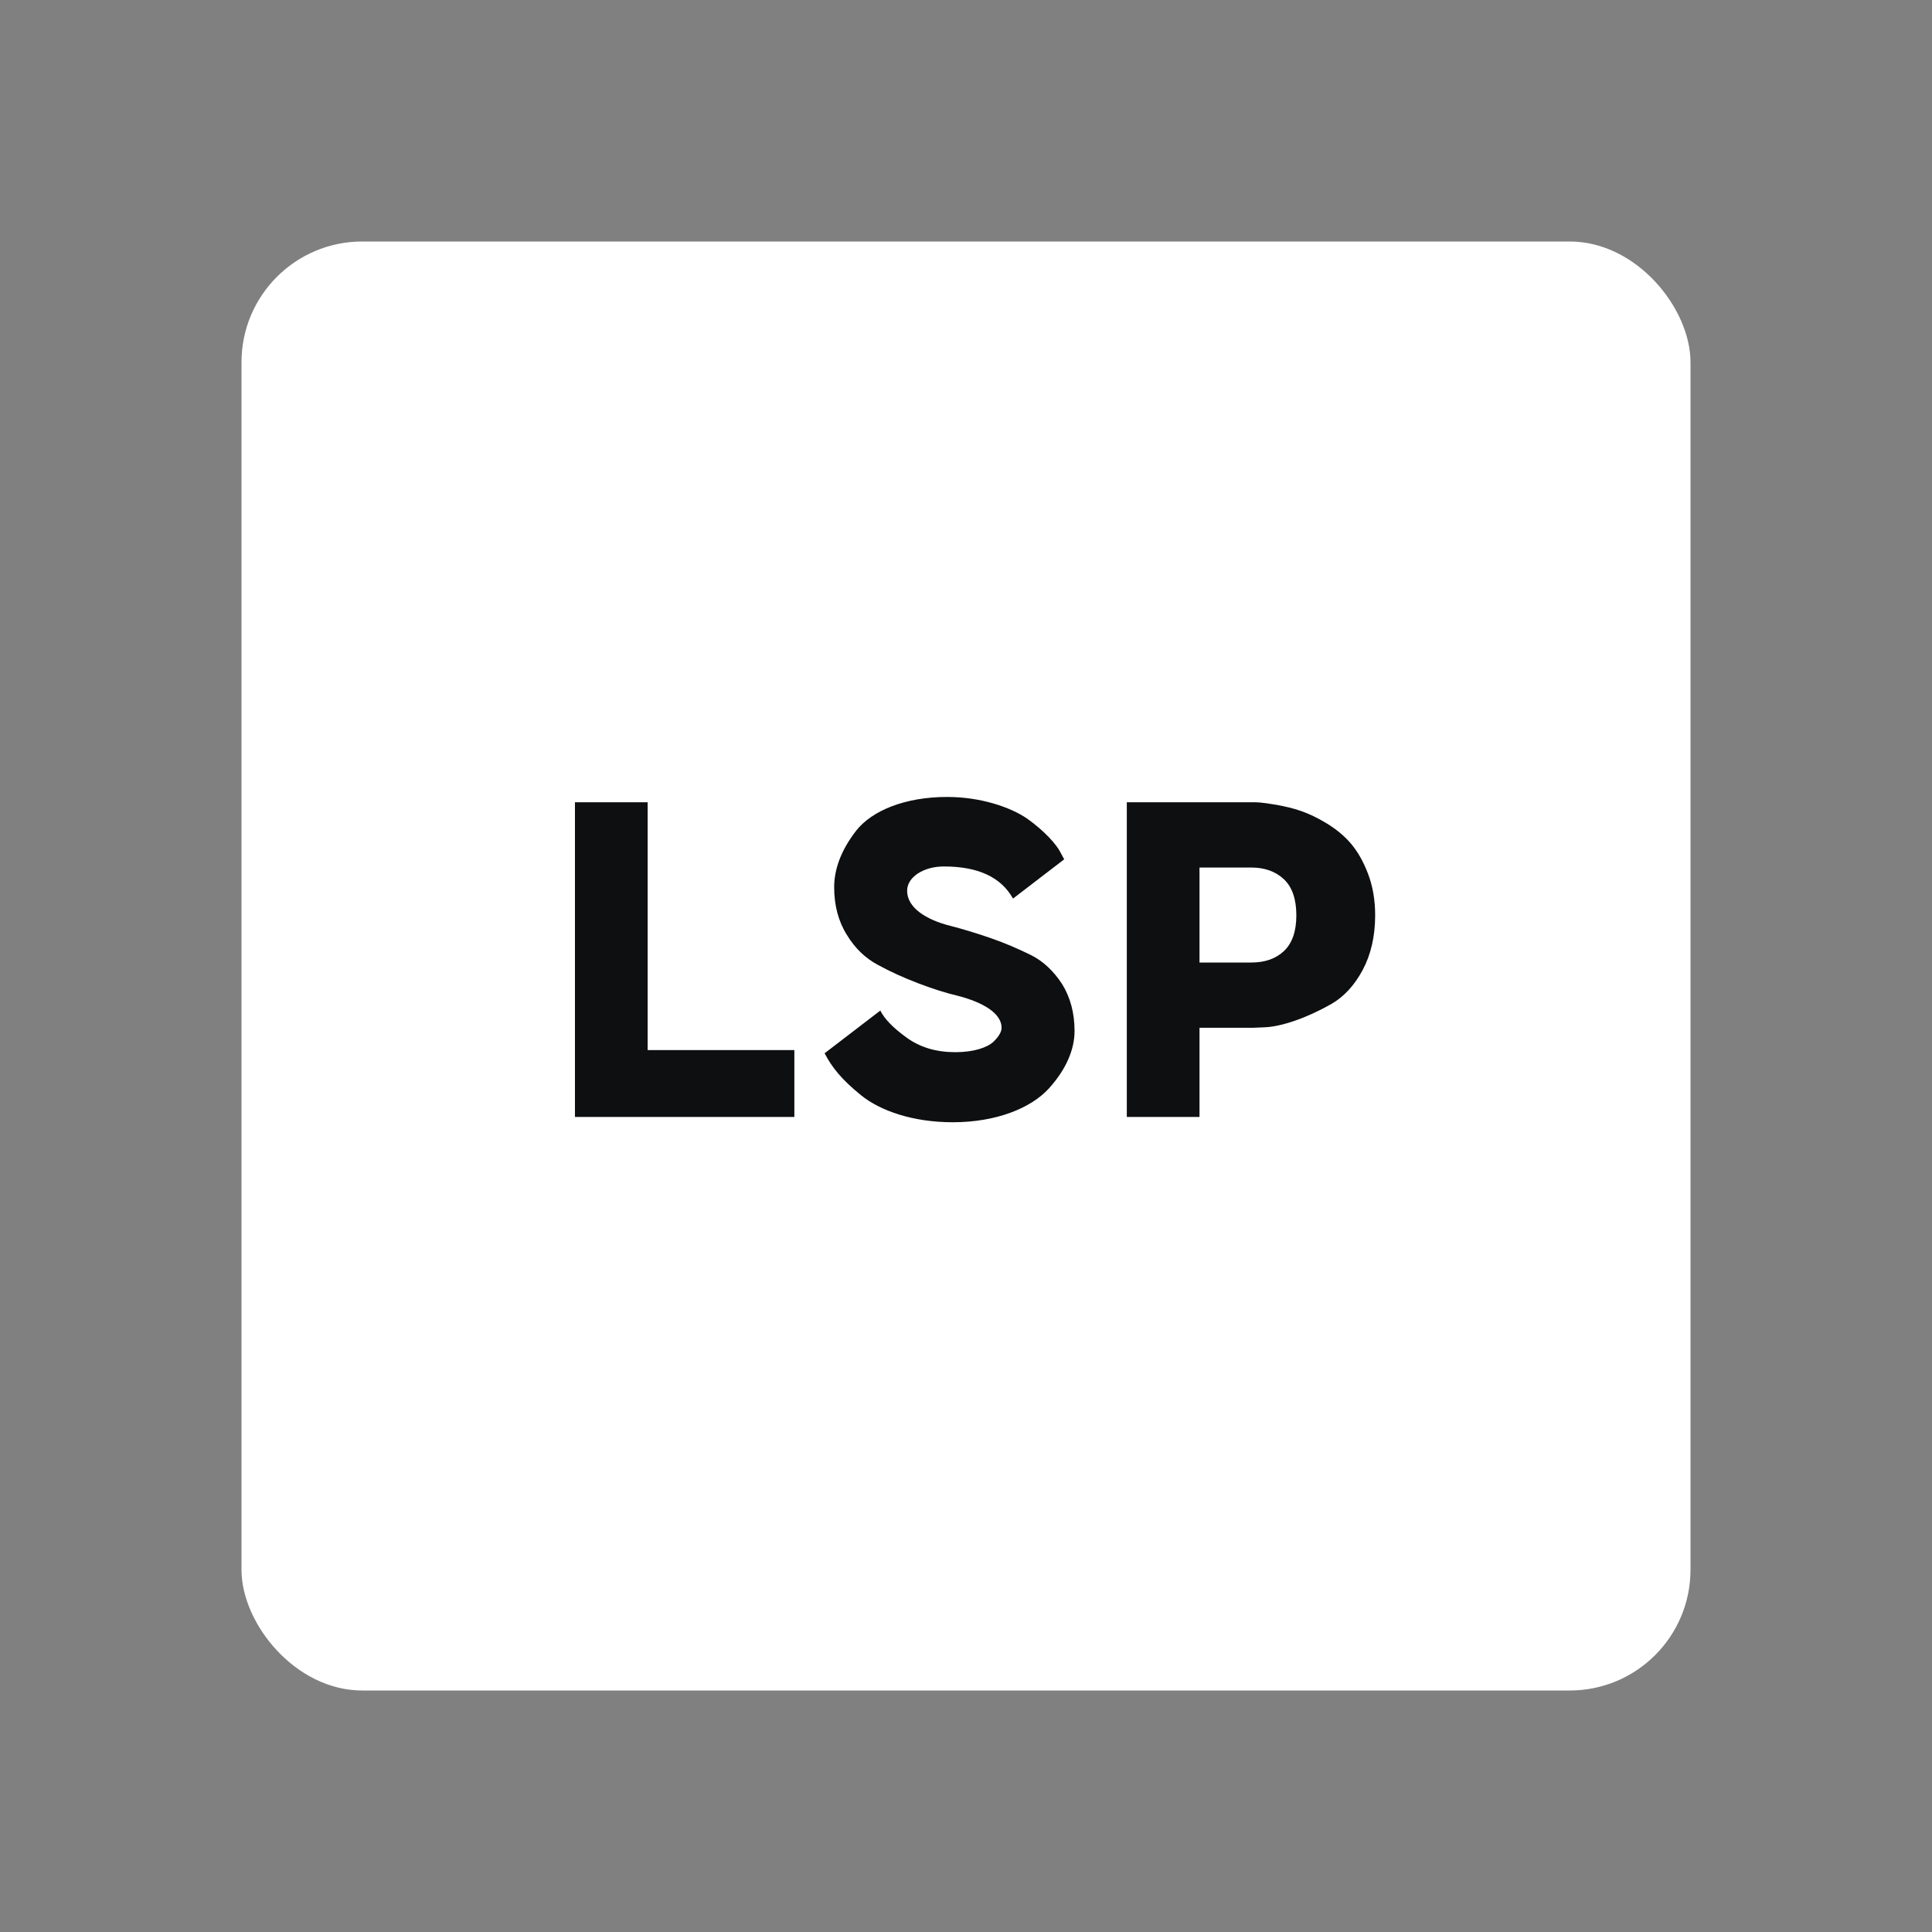
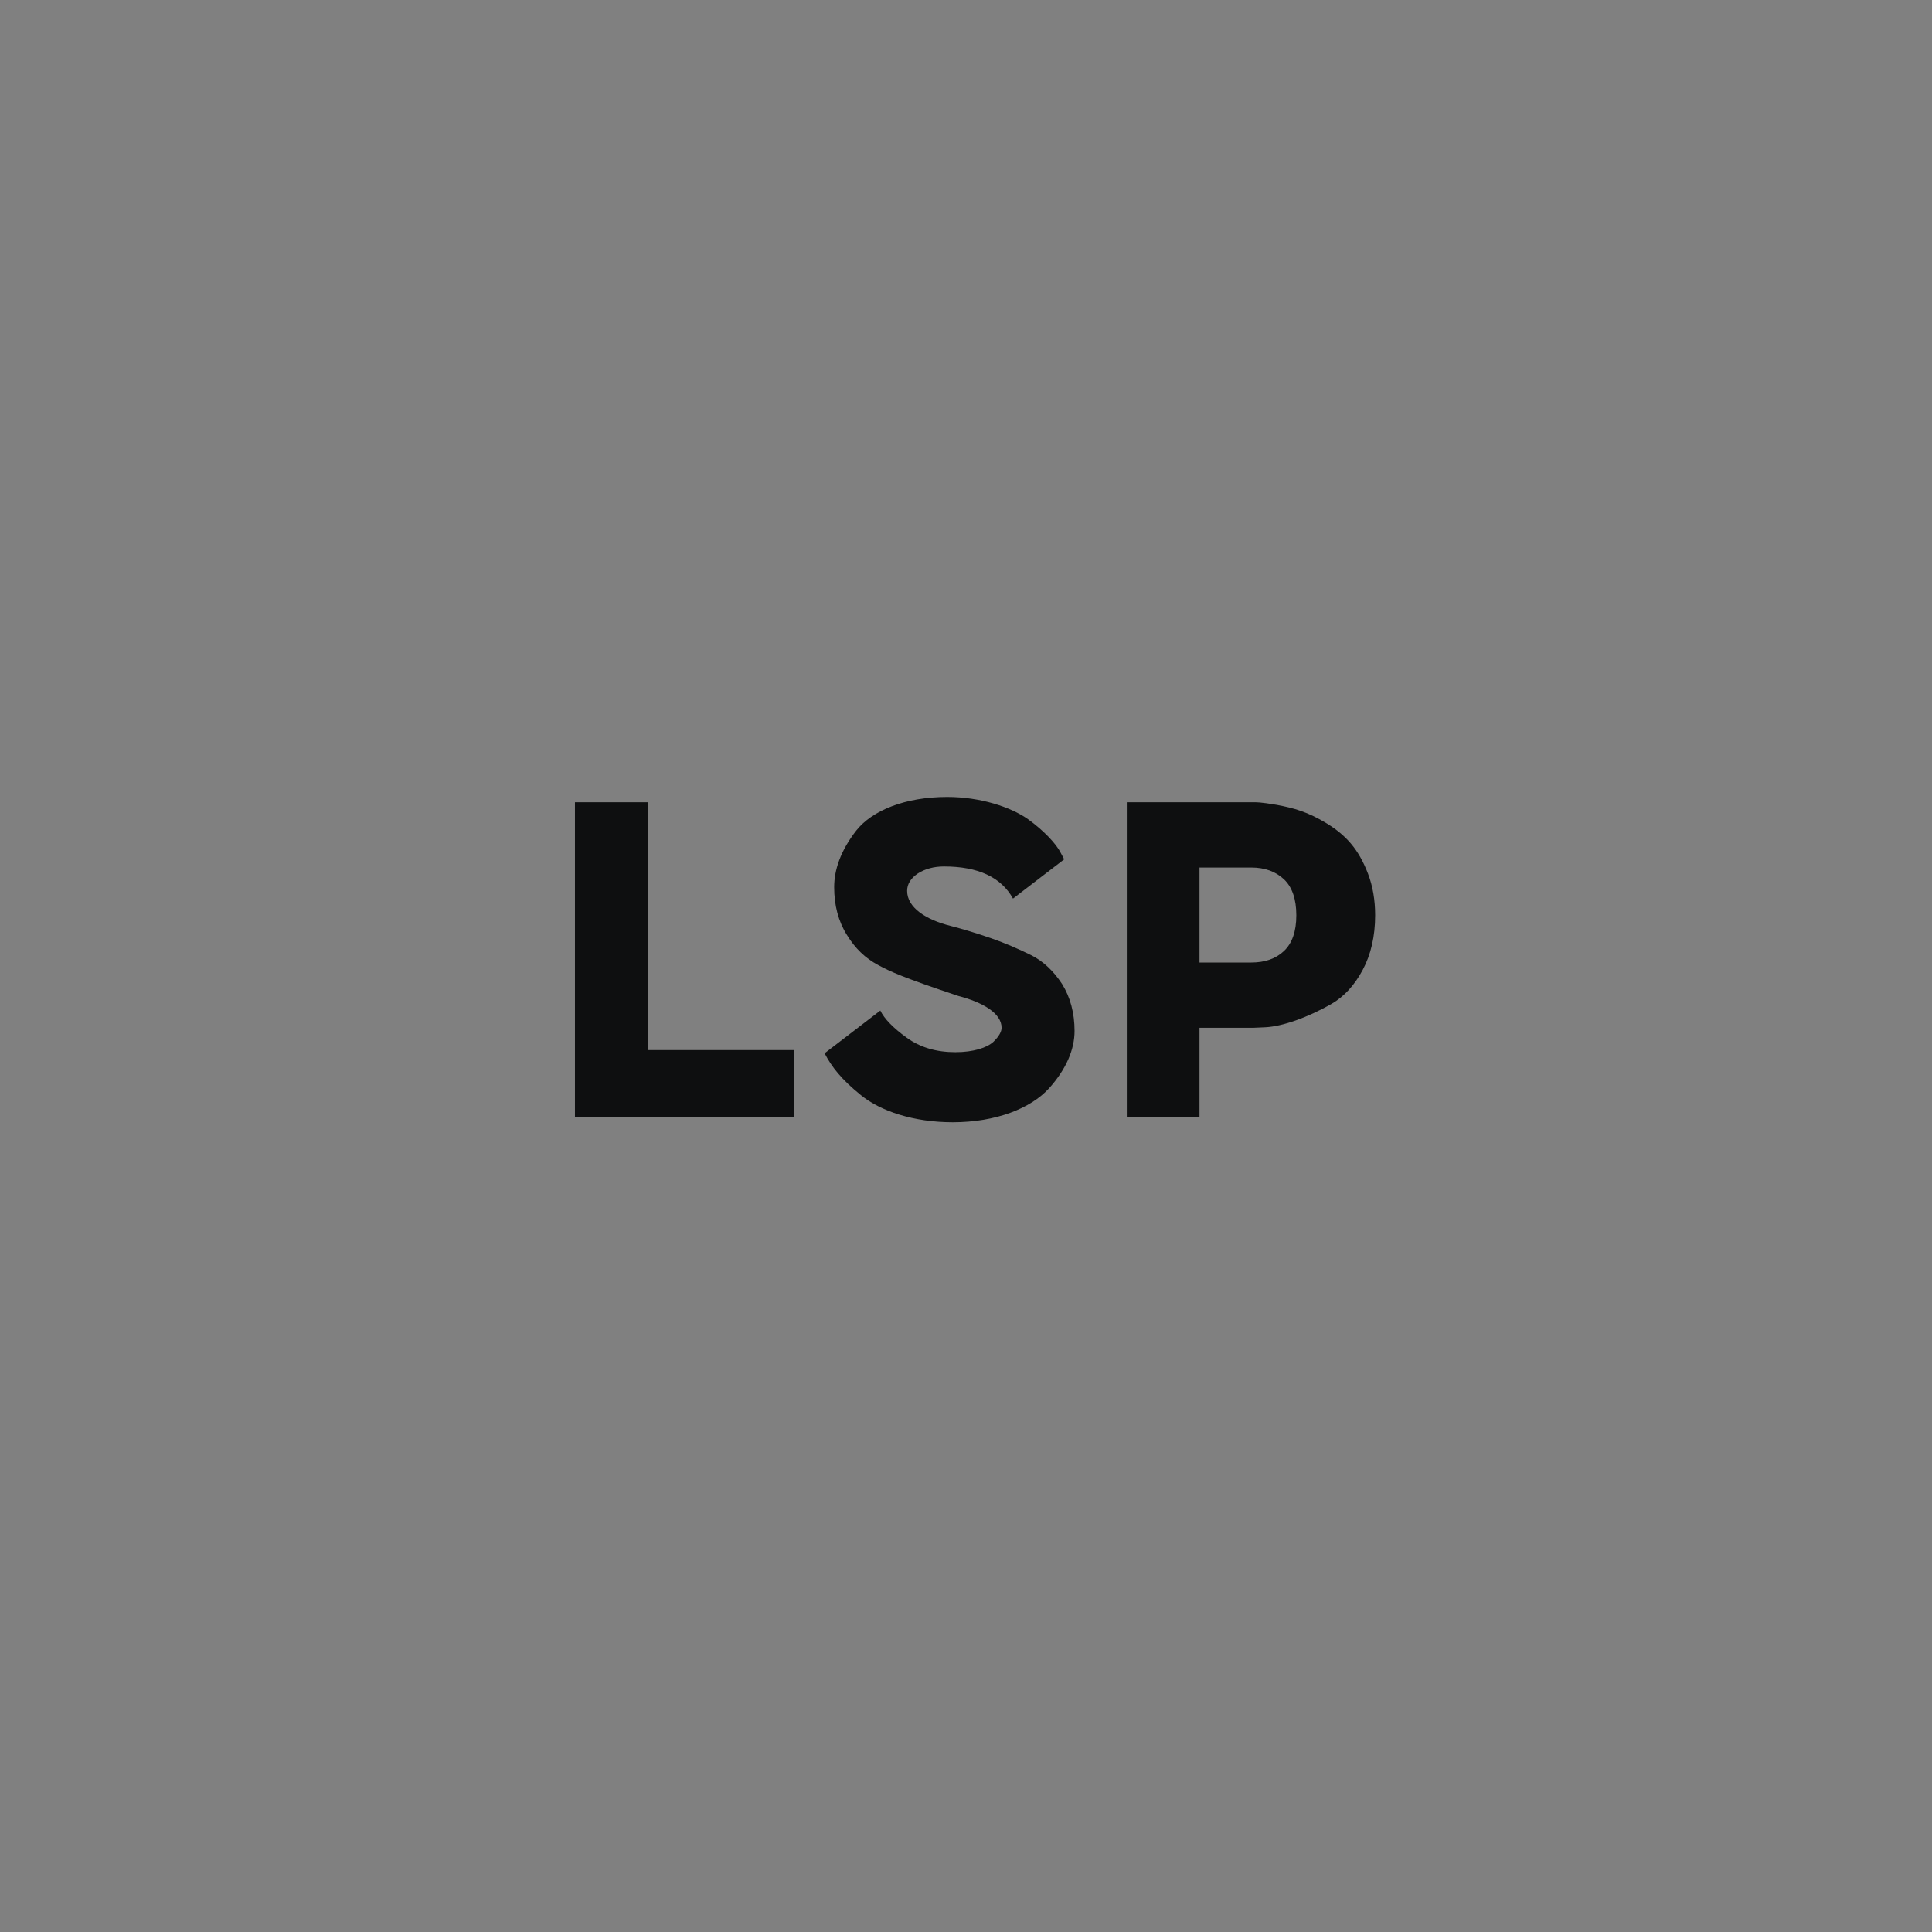
<svg xmlns="http://www.w3.org/2000/svg" width="64" height="64" viewBox="0 0 64 64" fill="none">
  <rect x="0" y="0" width="64" height="64" fill="#808080" stroke="none" />
-   <rect x="8" y="8" width="48" height="48" rx="4" fill="white" />
-   <path d="M19.046 26.576H21.454V34.785H26.314V37H19.046V26.576ZM27.316 34.891L29.162 33.476C29.294 33.748 29.584 34.047 30.032 34.372C30.48 34.697 31.017 34.855 31.649 34.855C32.247 34.855 32.695 34.706 32.906 34.513C33.108 34.319 33.179 34.161 33.179 34.047C33.179 33.563 32.555 33.203 31.746 32.992C31.333 32.895 30.894 32.755 30.41 32.57C29.927 32.386 29.487 32.184 29.083 31.964C28.67 31.744 28.327 31.419 28.055 30.971C27.773 30.523 27.633 29.995 27.633 29.389C27.633 28.817 27.844 28.185 28.362 27.517C28.881 26.857 29.971 26.4 31.377 26.4C32.476 26.4 33.469 26.734 34.031 27.121C34.585 27.517 34.998 27.965 35.139 28.255L35.253 28.466L33.557 29.767C33.161 29.055 32.397 28.703 31.271 28.703C30.938 28.703 30.648 28.782 30.41 28.932C30.173 29.09 30.05 29.283 30.05 29.512C30.05 30.065 30.674 30.47 31.491 30.672C31.895 30.777 32.335 30.909 32.818 31.076C33.302 31.243 33.741 31.436 34.154 31.639C34.559 31.841 34.901 32.166 35.183 32.597C35.455 33.036 35.596 33.555 35.596 34.152C35.596 34.75 35.332 35.409 34.743 36.06C34.145 36.71 33.003 37.176 31.561 37.176C30.261 37.176 29.171 36.807 28.52 36.279C27.87 35.752 27.554 35.348 27.316 34.891ZM37.327 37V26.576H41.502C41.616 26.576 41.739 26.567 42.302 26.664C42.864 26.77 43.321 26.893 43.954 27.279C44.578 27.666 45 28.114 45.316 28.94C45.475 29.354 45.554 29.819 45.554 30.32C45.554 31.015 45.413 31.621 45.141 32.131C44.868 32.641 44.525 33.01 44.121 33.247C43.312 33.713 42.469 34.003 41.915 34.029L41.502 34.047H39.735V37H37.327ZM42.53 31.507C42.803 31.252 42.943 30.856 42.943 30.32C42.943 29.784 42.803 29.38 42.53 29.125C42.258 28.87 41.898 28.738 41.449 28.738H39.735V31.885H41.449C41.898 31.885 42.258 31.762 42.53 31.507Z" fill="#0E0F10" />
+   <path d="M19.046 26.576H21.454V34.785H26.314V37H19.046V26.576ZM27.316 34.891L29.162 33.476C29.294 33.748 29.584 34.047 30.032 34.372C30.48 34.697 31.017 34.855 31.649 34.855C32.247 34.855 32.695 34.706 32.906 34.513C33.108 34.319 33.179 34.161 33.179 34.047C33.179 33.563 32.555 33.203 31.746 32.992C29.927 32.386 29.487 32.184 29.083 31.964C28.67 31.744 28.327 31.419 28.055 30.971C27.773 30.523 27.633 29.995 27.633 29.389C27.633 28.817 27.844 28.185 28.362 27.517C28.881 26.857 29.971 26.4 31.377 26.4C32.476 26.4 33.469 26.734 34.031 27.121C34.585 27.517 34.998 27.965 35.139 28.255L35.253 28.466L33.557 29.767C33.161 29.055 32.397 28.703 31.271 28.703C30.938 28.703 30.648 28.782 30.41 28.932C30.173 29.09 30.05 29.283 30.05 29.512C30.05 30.065 30.674 30.47 31.491 30.672C31.895 30.777 32.335 30.909 32.818 31.076C33.302 31.243 33.741 31.436 34.154 31.639C34.559 31.841 34.901 32.166 35.183 32.597C35.455 33.036 35.596 33.555 35.596 34.152C35.596 34.75 35.332 35.409 34.743 36.06C34.145 36.71 33.003 37.176 31.561 37.176C30.261 37.176 29.171 36.807 28.52 36.279C27.87 35.752 27.554 35.348 27.316 34.891ZM37.327 37V26.576H41.502C41.616 26.576 41.739 26.567 42.302 26.664C42.864 26.77 43.321 26.893 43.954 27.279C44.578 27.666 45 28.114 45.316 28.94C45.475 29.354 45.554 29.819 45.554 30.32C45.554 31.015 45.413 31.621 45.141 32.131C44.868 32.641 44.525 33.01 44.121 33.247C43.312 33.713 42.469 34.003 41.915 34.029L41.502 34.047H39.735V37H37.327ZM42.53 31.507C42.803 31.252 42.943 30.856 42.943 30.32C42.943 29.784 42.803 29.38 42.53 29.125C42.258 28.87 41.898 28.738 41.449 28.738H39.735V31.885H41.449C41.898 31.885 42.258 31.762 42.53 31.507Z" fill="#0E0F10" />
</svg>